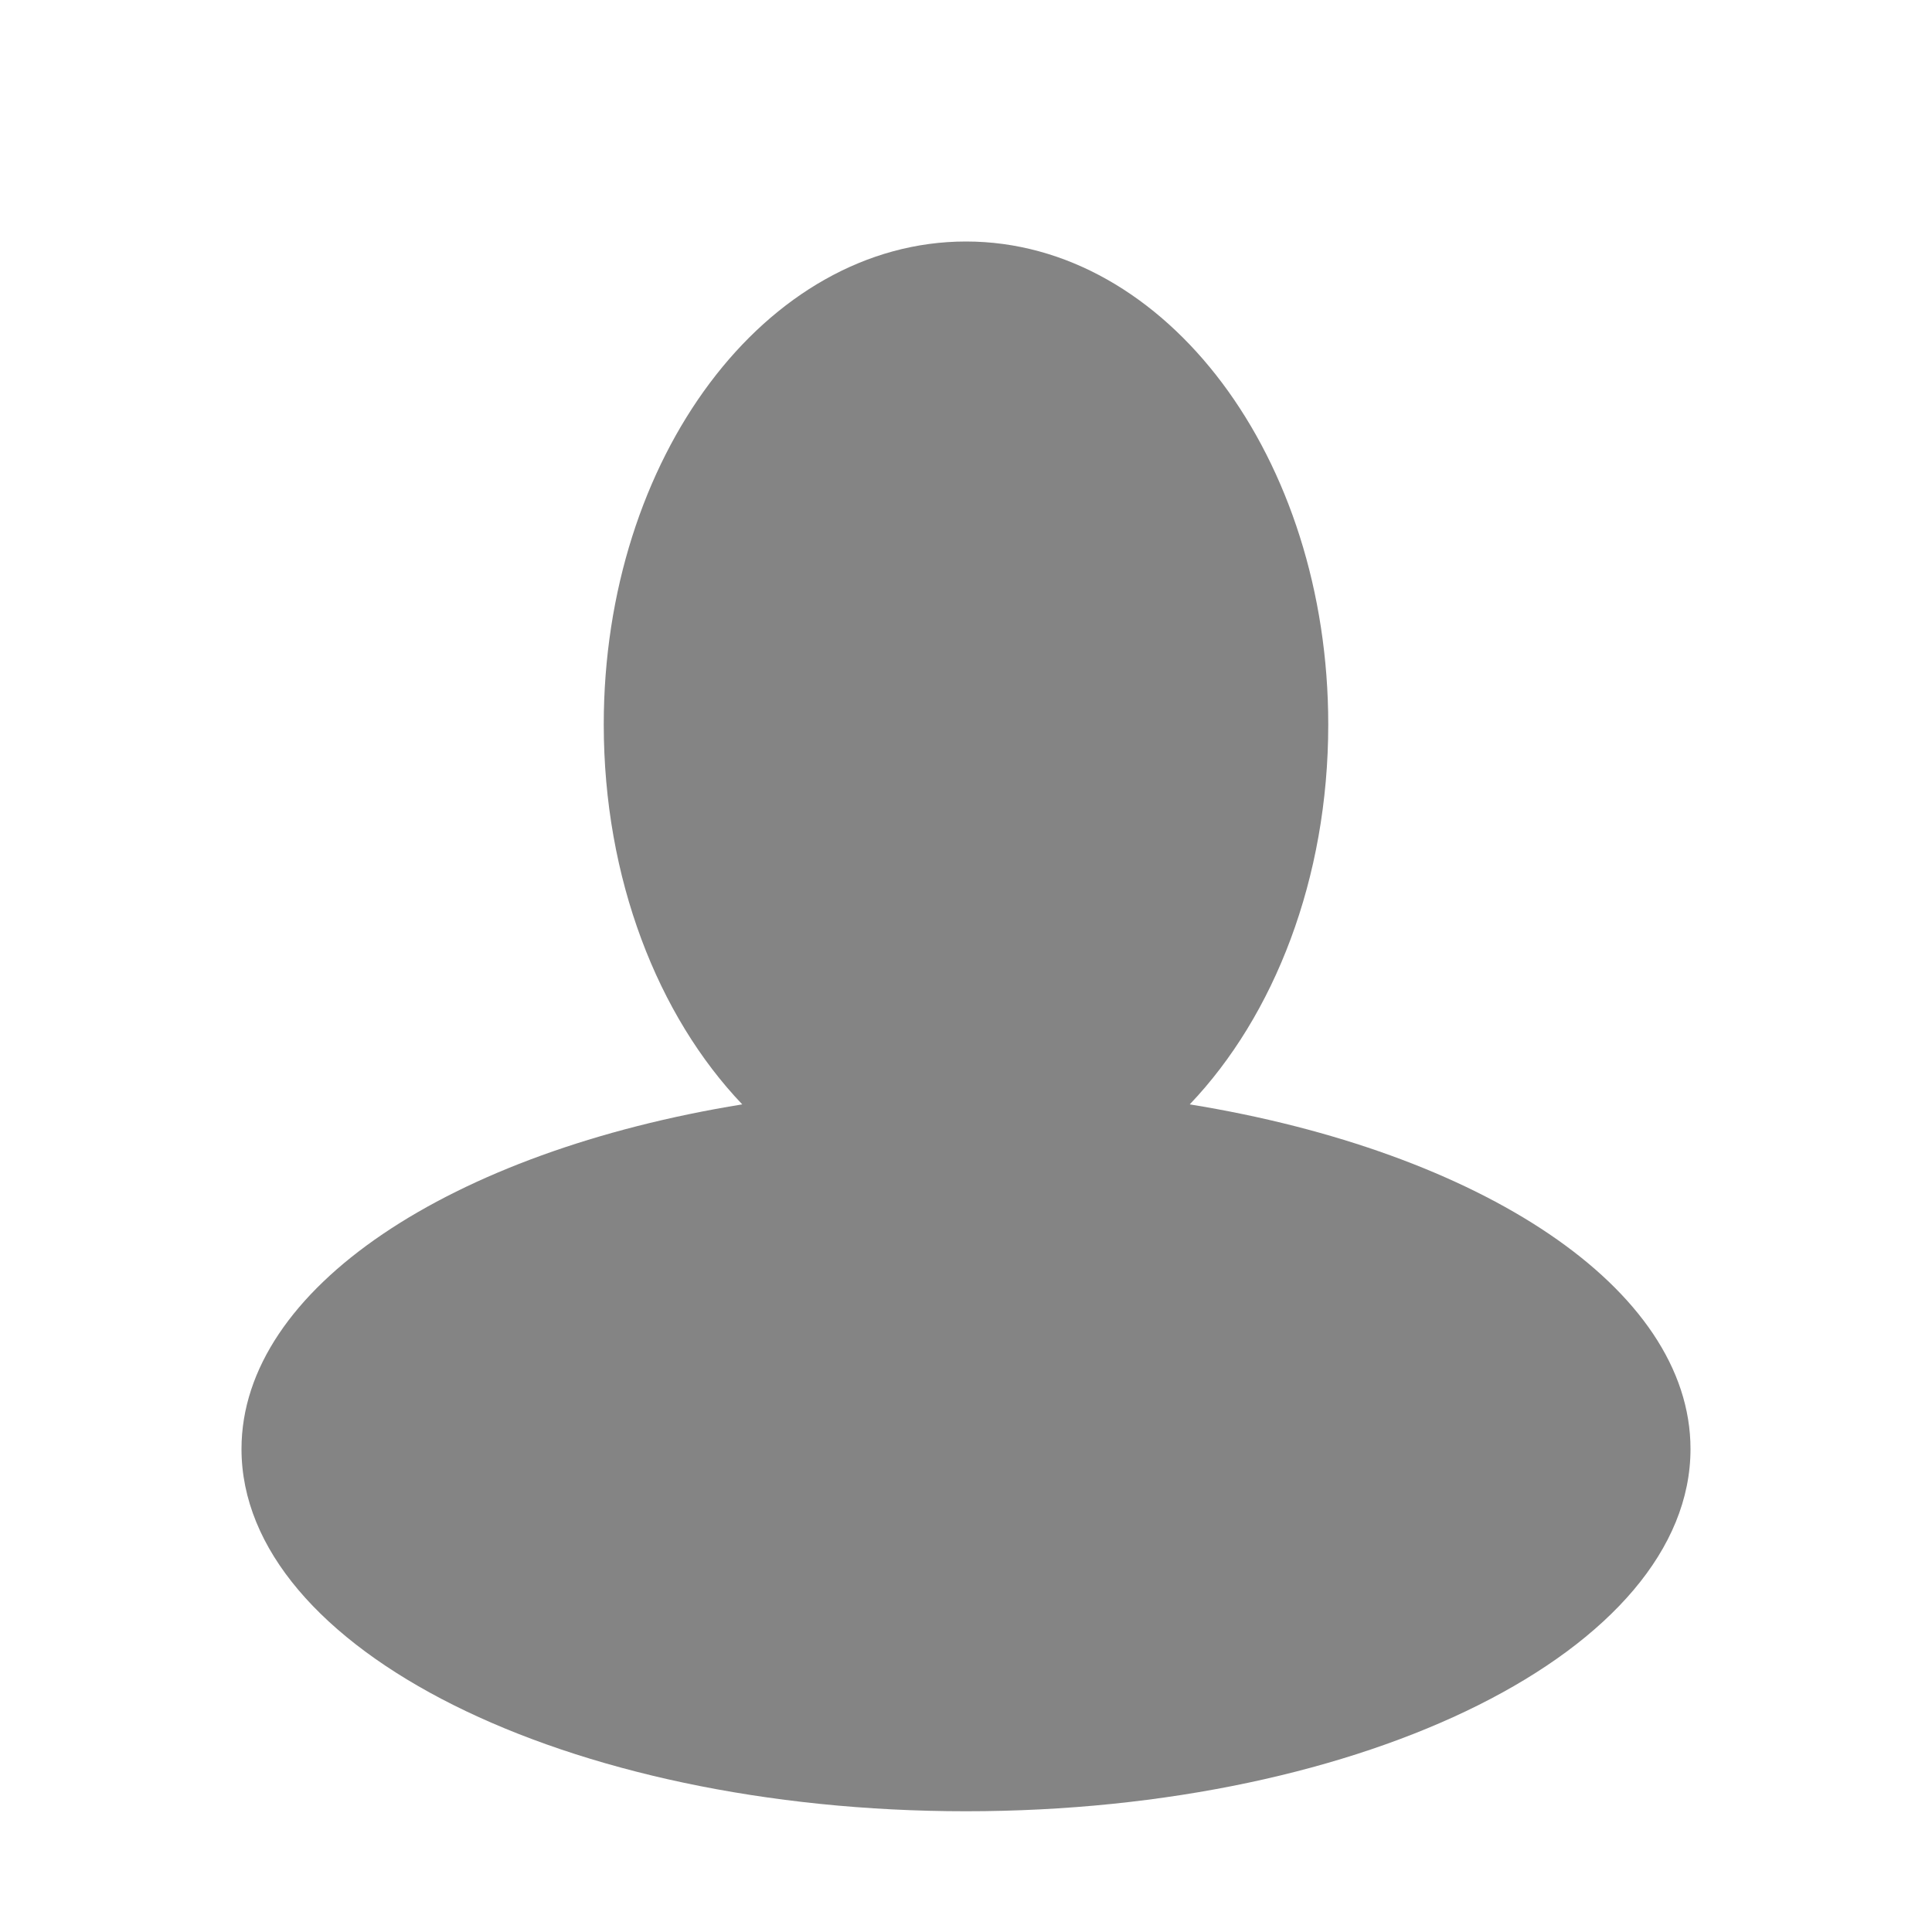
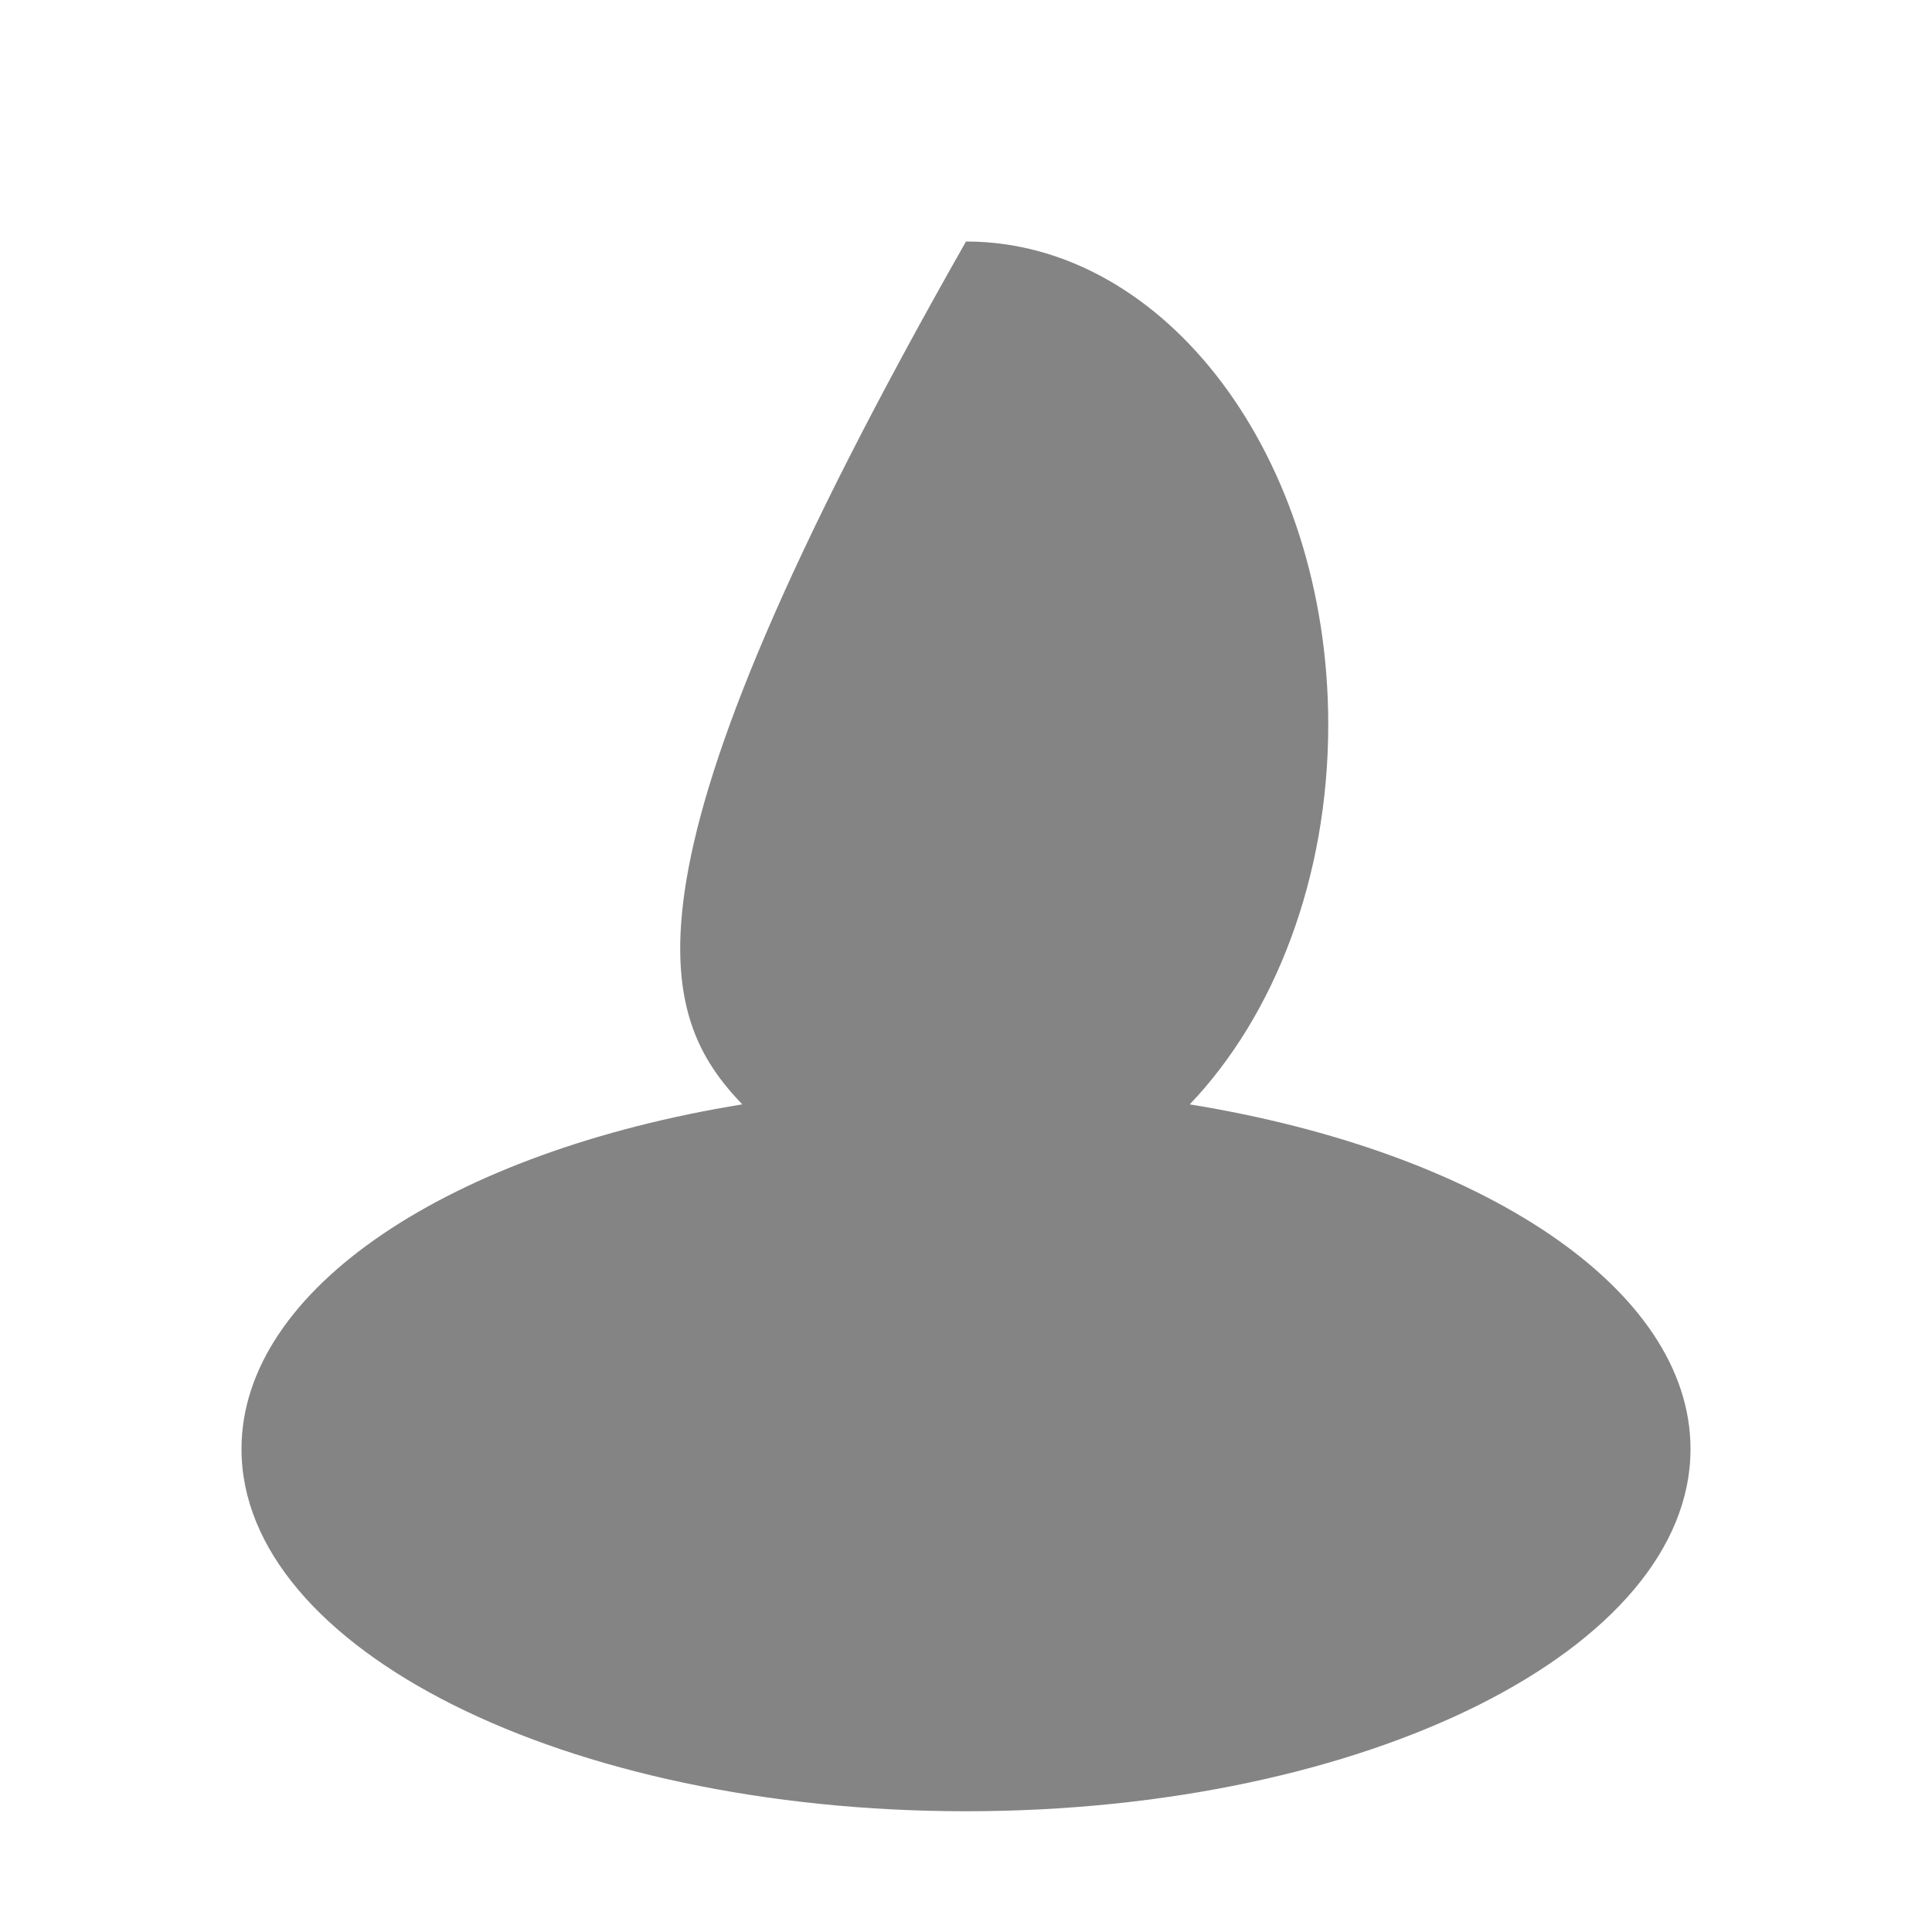
<svg xmlns="http://www.w3.org/2000/svg" xmlns:xlink="http://www.w3.org/1999/xlink" width="16px" height="16px" viewBox="0 0 16 16" version="1.1">
  <title>BookBarPeople</title>
  <desc>Created with Sketch.</desc>
  <defs>
-     <rect id="path-1" x="0" y="0" width="996" height="44" rx="5" />
    <filter x="-0.8%" y="-15.9%" width="101.6%" height="136.4%" filterUnits="objectBoundingBox" id="filter-2">
      <feOffset dx="0" dy="1" in="SourceAlpha" result="shadowOffsetOuter1" />
      <feGaussianBlur stdDeviation="2.5" in="shadowOffsetOuter1" result="shadowBlurOuter1" />
      <feColorMatrix values="0 0 0 0 0   0 0 0 0 0   0 0 0 0 0  0 0 0 0.072 0" type="matrix" in="shadowBlurOuter1" />
    </filter>
  </defs>
  <g id="Symbols" stroke="none" stroke-width="1" fill="none" fill-rule="evenodd">
    <g id="book-bar-large" transform="translate(-222, -14)">
      <g>
        <g id="Rectangle-5">
          <use fill="black" fill-opacity="1" filter="url(#filter-2)" xlink:href="#path-1" />
          <use fill="#FFFFFF" fill-rule="evenodd" xlink:href="#path-1" />
        </g>
        <g id="field-icons" transform="translate(15, 14)" fill="#848484">
-           <path d="M213.147,9.146 C210.74,9.536 209,10.667 209,12 C209,13.657 211.686,15 215,15 C218.314,15 221,13.657 221,12 C221,10.667 219.26,9.536 216.853,9.146 C217.552,8.413 218,7.277 218,6 C218,3.791 216.657,2 215,2 C213.343,2 212,3.791 212,6 C212,7.277 212.448,8.413 213.147,9.146 Z" id="BookBarPeople" />
+           <path d="M213.147,9.146 C210.74,9.536 209,10.667 209,12 C209,13.657 211.686,15 215,15 C218.314,15 221,13.657 221,12 C221,10.667 219.26,9.536 216.853,9.146 C217.552,8.413 218,7.277 218,6 C218,3.791 216.657,2 215,2 C212,7.277 212.448,8.413 213.147,9.146 Z" id="BookBarPeople" />
        </g>
      </g>
    </g>
  </g>
</svg>